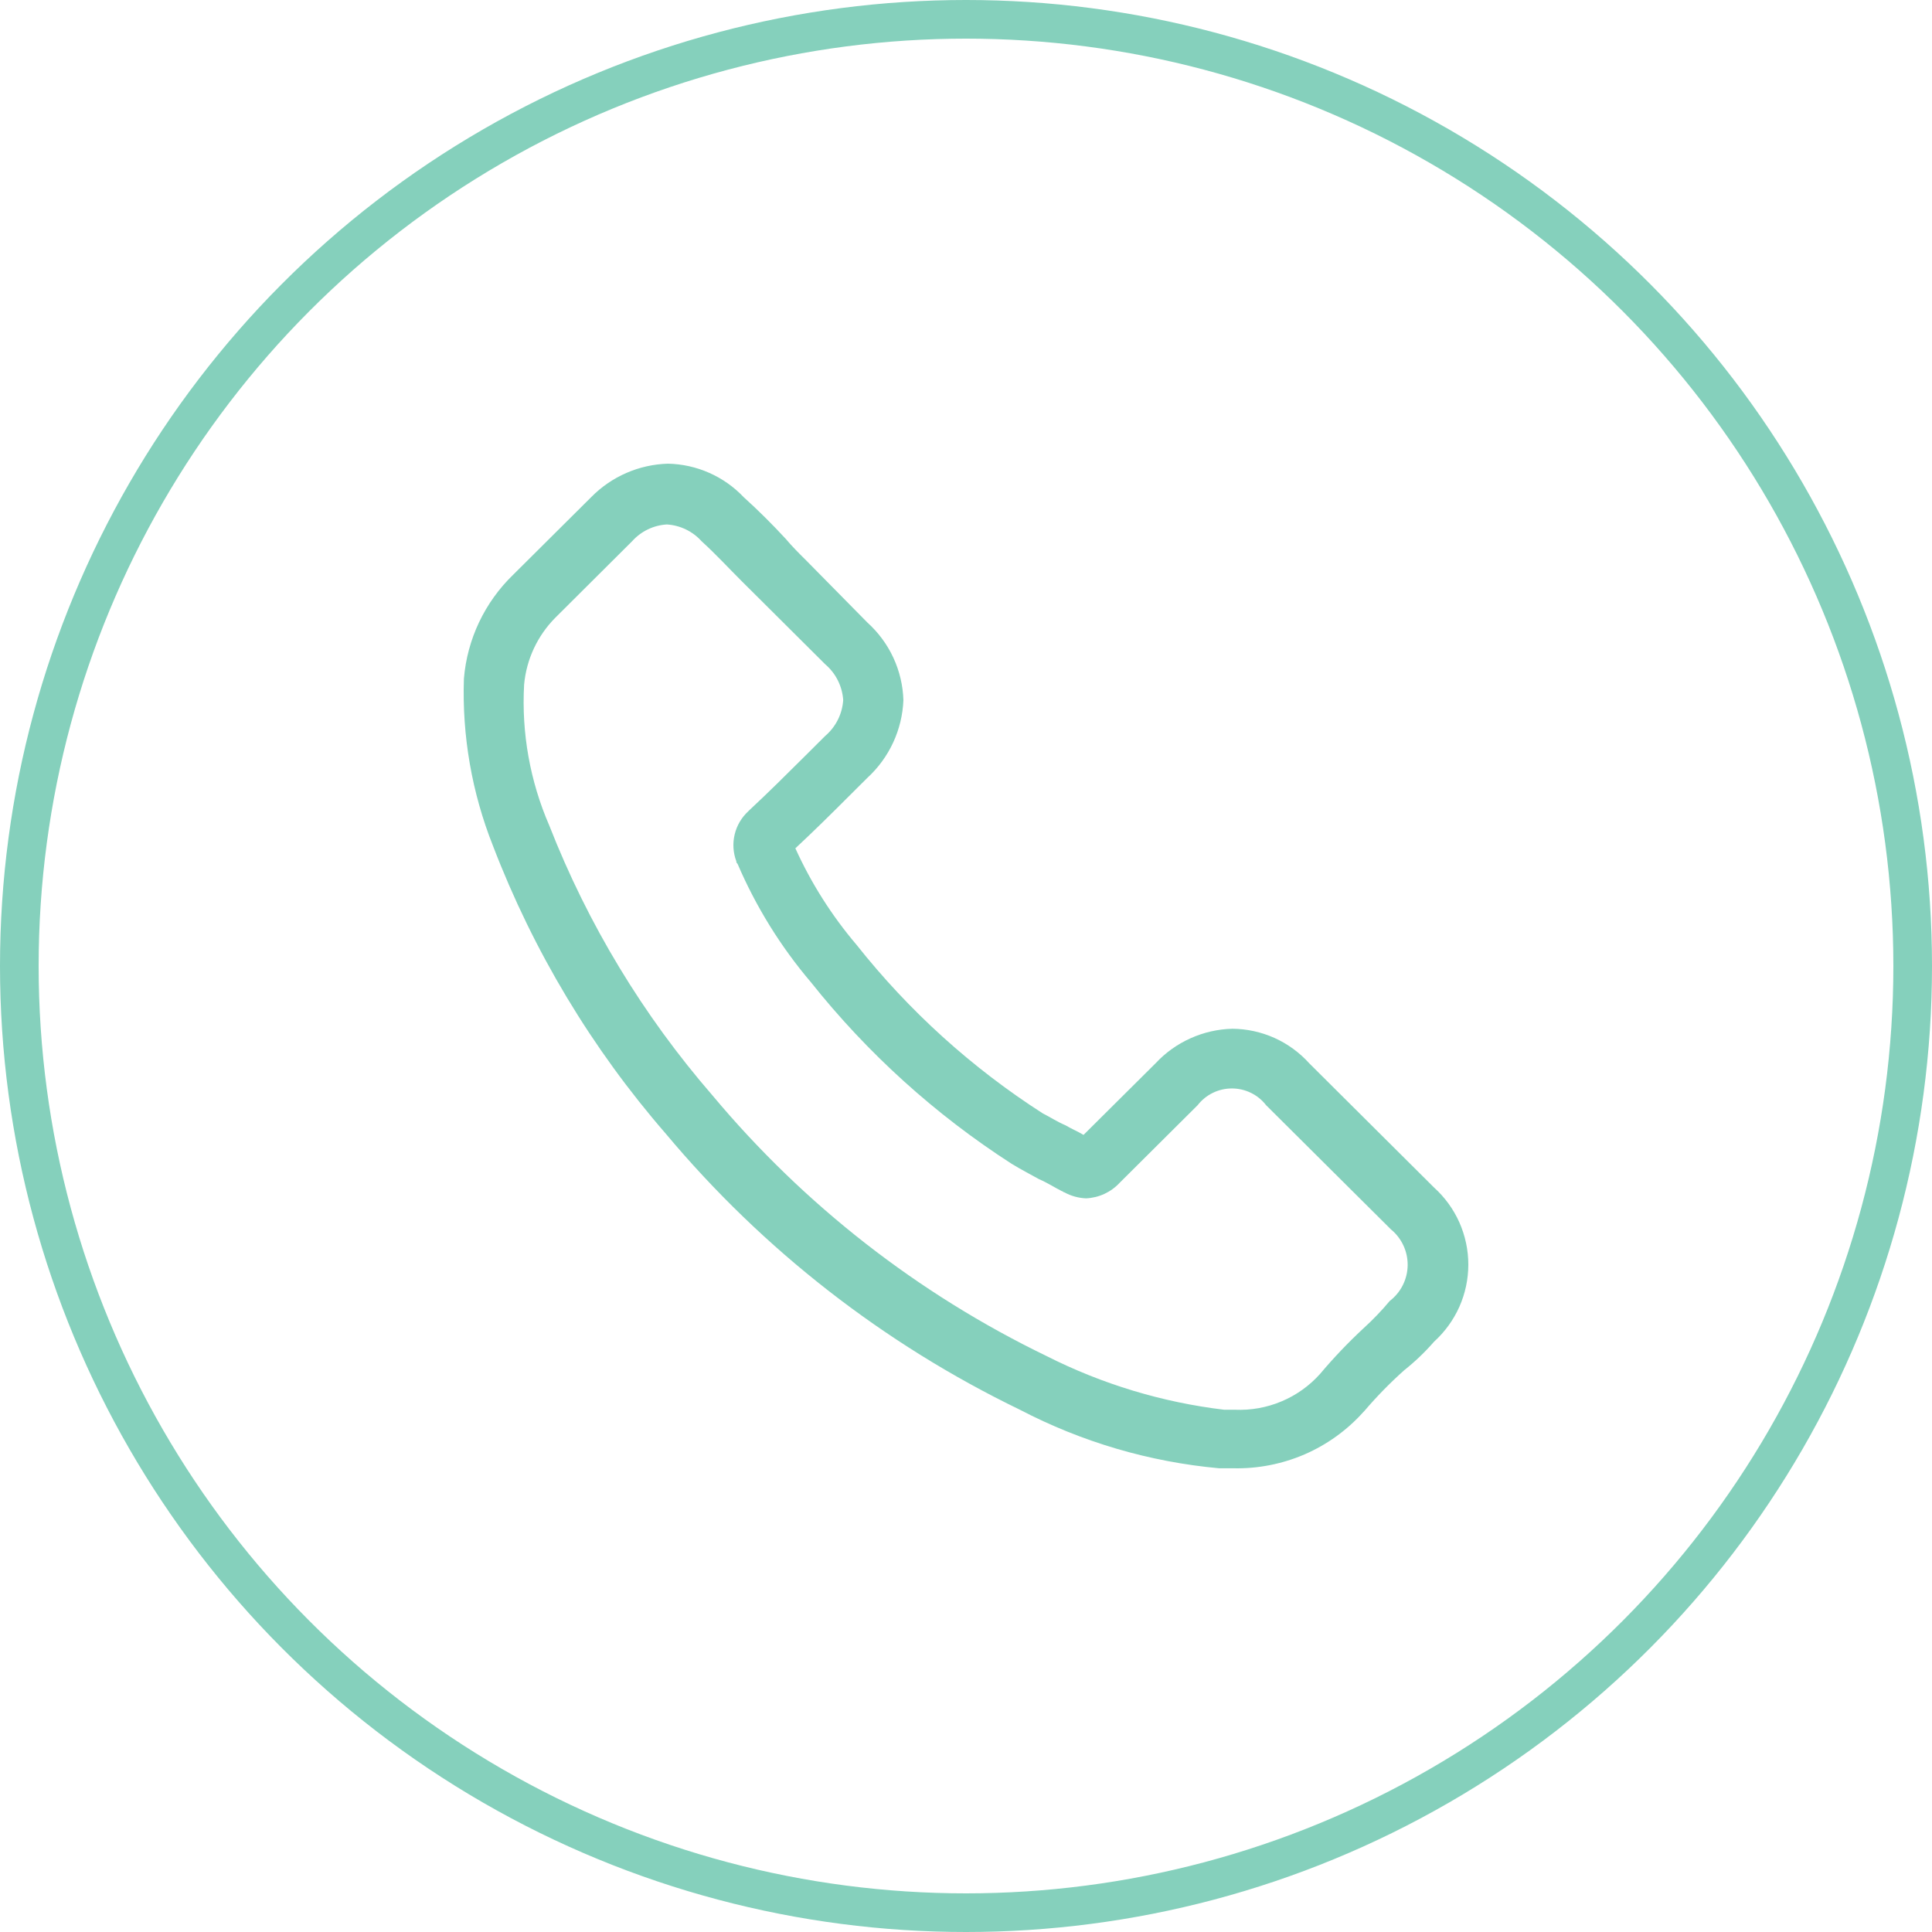
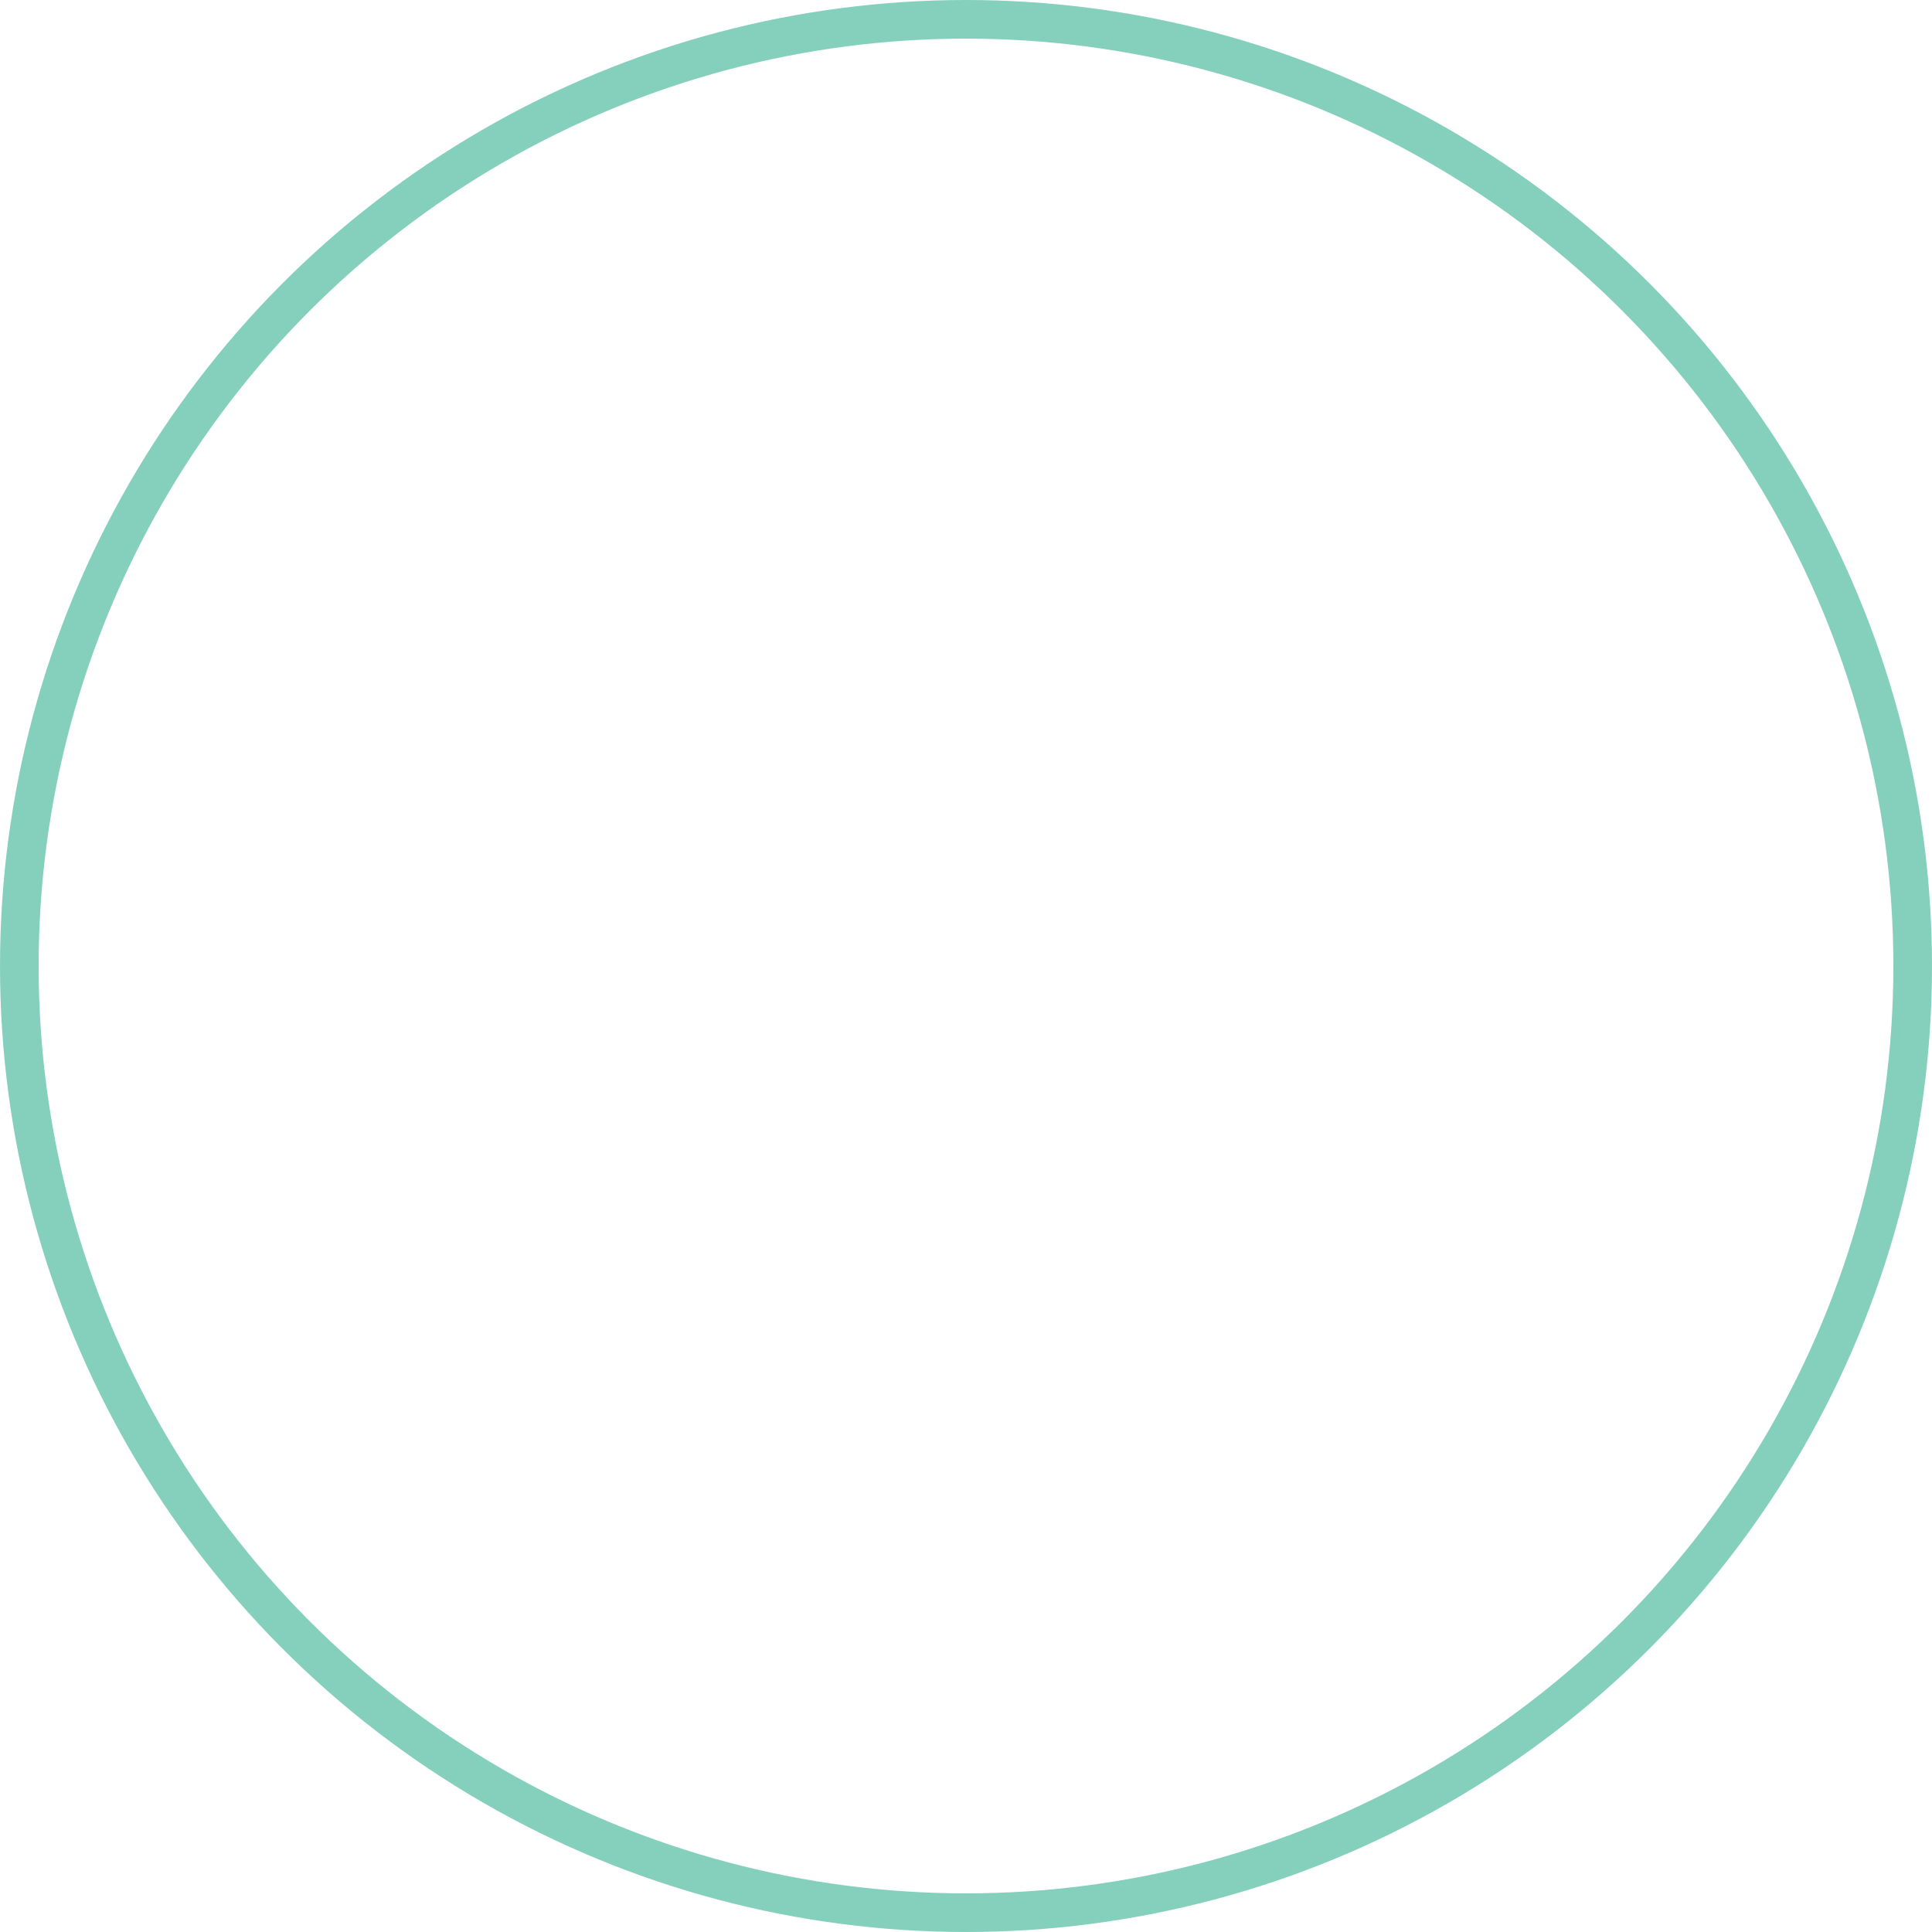
<svg xmlns="http://www.w3.org/2000/svg" width="50" height="50" viewBox="0 0 50 50" fill="none">
  <circle cx="25" cy="25" r="24.5" stroke="#85D0BC" />
-   <path d="M37.114 34.722C37.393 34.469 37.616 34.161 37.769 33.818C37.921 33.474 38 33.103 38 32.728C38 32.352 37.921 31.981 37.769 31.637C37.616 31.294 37.393 30.986 37.114 30.734L33.883 27.518C33.632 27.24 33.326 27.016 32.984 26.862C32.641 26.708 32.27 26.627 31.895 26.624C31.52 26.633 31.151 26.717 30.81 26.871C30.468 27.024 30.161 27.244 29.906 27.518L28.042 29.371C27.887 29.278 27.732 29.216 27.576 29.123C27.359 29.031 27.172 28.907 26.986 28.814C25.15 27.636 23.523 26.163 22.17 24.455C21.527 23.699 20.993 22.857 20.584 21.954C21.05 21.521 21.516 21.06 21.951 20.625L22.448 20.13C23.014 19.61 23.349 18.887 23.38 18.121C23.369 17.741 23.28 17.367 23.12 17.021C22.96 16.676 22.731 16.367 22.448 16.111L20.864 14.504C20.677 14.319 20.491 14.133 20.336 13.947C19.994 13.576 19.622 13.205 19.246 12.866C18.993 12.599 18.69 12.385 18.354 12.237C18.018 12.088 17.656 12.008 17.288 12C16.538 12.021 15.825 12.331 15.3 12.866L13.28 14.875C12.543 15.588 12.09 16.544 12.006 17.564C11.956 19.043 12.212 20.516 12.759 21.892C13.803 24.616 15.317 27.137 17.233 29.343C19.744 32.343 22.867 34.777 26.395 36.484C27.998 37.32 29.75 37.835 31.552 37.999H31.925C32.556 38.012 33.183 37.889 33.763 37.639C34.342 37.388 34.86 37.015 35.281 36.546L35.311 36.515C35.629 36.142 35.972 35.791 36.338 35.464C36.619 35.241 36.879 34.992 37.114 34.722ZM35.281 34.382C34.885 34.751 34.511 35.143 34.163 35.557C33.887 35.865 33.547 36.108 33.165 36.268C32.783 36.429 32.371 36.502 31.957 36.484H31.68C30.078 36.292 28.521 35.821 27.082 35.093C23.754 33.483 20.809 31.185 18.442 28.353C16.644 26.281 15.215 23.918 14.216 21.366C13.717 20.217 13.494 18.968 13.564 17.718C13.623 17.065 13.909 16.453 14.372 15.986L16.36 14.006C16.474 13.879 16.612 13.775 16.766 13.701C16.92 13.626 17.087 13.583 17.258 13.573C17.603 13.594 17.925 13.75 18.156 14.006C18.529 14.346 18.84 14.686 19.212 15.057L19.772 15.614L21.356 17.191C21.492 17.307 21.603 17.448 21.683 17.608C21.763 17.767 21.81 17.941 21.822 18.118C21.81 18.296 21.763 18.47 21.683 18.629C21.603 18.788 21.492 18.93 21.356 19.046L20.859 19.541C20.362 20.035 19.897 20.499 19.398 20.963L19.367 20.994C19.192 21.155 19.068 21.364 19.013 21.596C18.957 21.827 18.973 22.07 19.057 22.292C19.057 22.323 19.057 22.323 19.088 22.356C19.564 23.465 20.202 24.497 20.984 25.417C22.446 27.255 24.2 28.843 26.178 30.117C26.427 30.271 26.675 30.395 26.892 30.518C27.11 30.611 27.297 30.735 27.483 30.828C27.513 30.828 27.513 30.858 27.547 30.858C27.718 30.952 27.91 31.005 28.106 31.013C28.27 31.006 28.432 30.967 28.581 30.898C28.73 30.829 28.864 30.732 28.976 30.611L30.995 28.602C31.1 28.467 31.234 28.358 31.388 28.283C31.541 28.208 31.71 28.169 31.881 28.169C32.052 28.169 32.221 28.208 32.374 28.283C32.528 28.358 32.662 28.467 32.766 28.602L35.998 31.817C36.136 31.93 36.246 32.073 36.321 32.235C36.396 32.396 36.433 32.573 36.43 32.751C36.427 32.928 36.384 33.103 36.303 33.263C36.223 33.422 36.108 33.56 35.966 33.669C35.755 33.922 35.526 34.16 35.281 34.382Z" fill="#85D0BC" />
</svg>